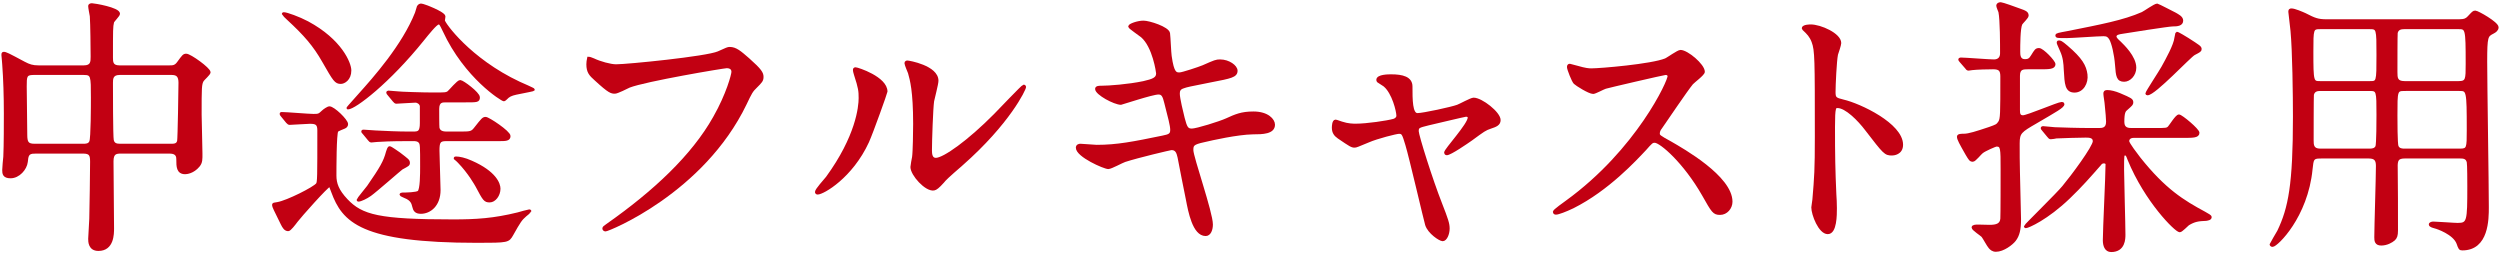
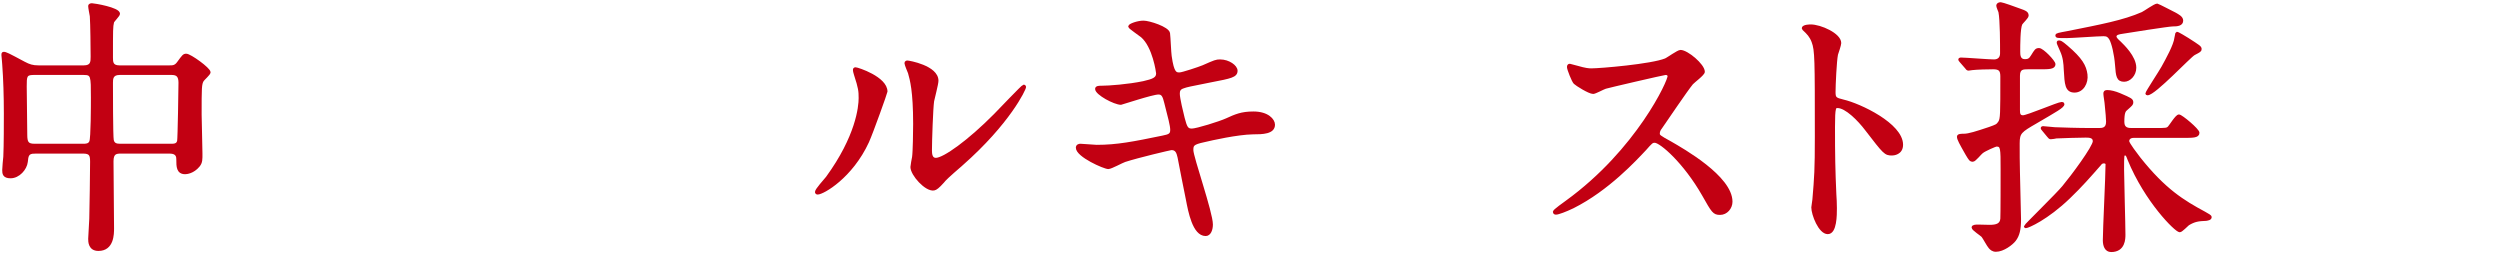
<svg xmlns="http://www.w3.org/2000/svg" version="1.0" id="レイヤー_1" x="0px" y="0px" viewBox="0 0 295 30" enable-background="new 0 0 295 30" xml:space="preserve">
  <g>
    <g>
      <path fill="#C20012" stroke="#C20012" stroke-width="0.3" stroke-miterlimit="10" d="M4.06,17.976c-0.8,0-0.864,0.416-0.928,1.12    c-0.096,0.832-0.928,1.792-1.888,1.792c-0.8,0-0.832-0.416-0.832-0.832c0-0.224,0.096-1.312,0.128-1.567    c0.064-1.216,0.064-4.224,0.064-5.088c0-2.016-0.064-4.096-0.192-5.792c0-0.159-0.096-1.056-0.096-1.119    c0-0.097,0-0.225,0.096-0.225c0.288,0,0.512,0.128,2.432,1.152c0.608,0.32,0.992,0.448,1.728,0.448h5.312    c0.96,0,0.96-0.576,0.96-1.185c0-0.96-0.032-3.871-0.096-4.768c-0.032-0.191-0.192-0.992-0.192-1.184    c0-0.192,0.192-0.192,0.32-0.192c0.224,0,3.136,0.48,3.136,1.088c0,0.192-0.672,0.832-0.704,0.992    c-0.128,0.544-0.128,0.8-0.128,4.191c0,0.48,0,1.057,0.896,1.057h5.951c0.352,0,0.672,0,0.992-0.448    c0.608-0.832,0.672-0.928,0.96-0.928c0.448,0,2.72,1.632,2.72,2.048c0,0.191-0.704,0.8-0.8,0.96    c-0.256,0.447-0.256,0.832-0.256,4.031c0,0.64,0.096,3.84,0.096,4.576c0,0.672,0.032,1.056-0.32,1.472    c-0.64,0.768-1.408,0.832-1.568,0.832c-0.896,0-0.896-0.769-0.896-1.568c0-0.288,0-0.864-0.928-0.864h-5.759    c-0.576,0-1.024,0.064-1.024,1.057c0,1.12,0.064,6.655,0.064,7.903c0,0.672,0,2.527-1.696,2.527c-1.056,0-1.056-0.96-1.056-1.279    c0-0.353,0.128-1.984,0.128-2.368c0.032-1.12,0.096-5.632,0.096-6.72c0-0.768-0.096-1.12-0.96-1.12H4.06z M9.851,17.112    c0.256,0,0.672,0,0.832-0.384c0.192-0.385,0.192-4.416,0.192-5.216c0-2.56,0-2.816-0.992-2.816H3.932    c-0.928,0-0.928,0.353-0.928,1.504c0,0.801,0.064,4.769,0.064,5.696c0,0.896,0.16,1.216,0.992,1.216H9.851z M20.219,17.112    c0.288,0,0.736,0,0.832-0.48c0.064-0.224,0.16-6.271,0.16-6.879c0-0.769-0.288-1.057-0.928-1.057h-6.176    c-0.928,0-0.928,0.641-0.928,1.088c0,0.832,0,6.368,0.096,6.752c0.096,0.48,0.448,0.576,0.864,0.576H20.219z" />
-       <path fill="#C20012" stroke="#C20012" stroke-width="0.3" stroke-miterlimit="10" d="M33.277,13.656    c-0.128-0.16-0.128-0.16-0.128-0.224c0-0.064,0.064-0.064,0.096-0.064c0.544,0,3.167,0.225,3.744,0.225    c0.64,0,0.672-0.032,1.12-0.448c0.128-0.128,0.576-0.448,0.768-0.448c0.48,0,2.048,1.504,2.048,1.952    c0,0.191-0.128,0.32-0.288,0.384c-0.128,0.064-0.768,0.288-0.864,0.416c-0.224,0.288-0.224,4.576-0.224,5.279    c0,0.929,0.288,1.76,1.344,2.88c1.792,1.888,3.808,2.432,12.575,2.432c2.72,0,4.8-0.128,7.647-0.831    c0.224-0.064,1.248-0.353,1.344-0.353c0.064,0,0.096,0.032,0.096,0.064c0,0.031-0.48,0.447-0.576,0.512    c-0.512,0.448-0.672,0.672-1.568,2.271c-0.448,0.769-0.448,0.8-4.096,0.8c-13.695,0-15.807-2.399-17.087-5.887    c-0.224-0.608-0.256-0.704-0.352-0.704c-0.256,0-3.52,3.68-3.872,4.159c-0.288,0.384-0.8,1.056-0.992,1.056    c-0.352,0-0.544-0.319-0.736-0.703c-0.832-1.696-1.024-2.048-1.024-2.24c0-0.128,0.064-0.128,0.512-0.192    c1.12-0.191,4.319-1.791,4.671-2.271c0.16-0.224,0.16-0.832,0.16-6.367c0-0.769-0.32-0.896-1.024-0.896    c-0.352,0-2.144,0.128-2.4,0.128c-0.096,0-0.16-0.063-0.288-0.191L33.277,13.656z M41.308,8.312c0,1.057-0.736,1.44-1.088,1.44    c-0.608,0-0.768-0.256-2.048-2.496c-1.088-1.92-2.176-3.168-4.224-5.056c-0.064-0.063-0.544-0.512-0.544-0.544    c0-0.064,0.064-0.064,0.096-0.064c0.32,0,1.76,0.513,2.784,1.057C40.22,4.761,41.308,7.48,41.308,8.312z M61.339,10.937    c-0.672,0.128-1.088,0.224-1.408,0.48c-0.096,0.063-0.352,0.384-0.48,0.384c-0.192,0-4.512-2.656-7.072-8.191    c-0.384-0.8-0.416-0.864-0.64-0.864c-0.288,0-1.28,1.248-1.824,1.92c-4.032,5.023-8.063,8.096-8.863,8.096    c-0.064,0,0.096-0.16,1.376-1.601c1.696-1.888,5.152-5.759,6.688-9.631c0.032-0.096,0.192-0.64,0.224-0.736    c0.096-0.159,0.224-0.224,0.352-0.224c0.288,0,2.72,0.96,2.72,1.376c0,0.096-0.064,0.416-0.064,0.479    c0,0.32,3.008,4.576,8.927,7.359c0.288,0.129,1.696,0.736,1.696,0.801C62.97,10.616,61.979,10.809,61.339,10.937z M48.219,19.224    c0,0.225-0.096,0.256-0.8,0.641c-0.128,0.063-3.104,2.688-3.744,3.136c-0.448,0.319-1.12,0.64-1.376,0.64    c-0.032,0-0.064,0-0.064-0.064c0-0.063,1.024-1.312,1.216-1.567c1.504-2.176,1.952-2.943,2.24-4.063    c0.064-0.192,0.16-0.544,0.288-0.544s0.928,0.575,1.12,0.704C48.092,18.872,48.219,18.936,48.219,19.224z M45.852,11.129    c-0.064-0.064-0.128-0.16-0.128-0.192c0-0.063,0.032-0.096,0.096-0.096c0.192,0,0.992,0.096,1.184,0.096    c0.096,0.032,2.816,0.128,4.128,0.128c1.375,0,1.536,0,1.792-0.191c0.224-0.192,1.12-1.28,1.376-1.28    c0.288,0,2.176,1.408,2.176,1.888c0,0.448-0.16,0.448-1.568,0.448h-2.304c-0.416,0-0.928,0-0.928,0.928c0,0.32,0,2.048,0.032,2.24    c0.096,0.384,0.384,0.575,0.992,0.575h1.472c1.344,0,1.504,0,1.92-0.544c0.832-1.056,0.928-1.184,1.216-1.184    c0.32,0,2.784,1.632,2.784,2.112c0,0.447-0.416,0.447-1.312,0.447h-6.175c-0.8,0-0.896,0.32-0.896,1.28    c0,0.736,0.128,3.968,0.128,4.64c0,1.792-1.12,2.655-2.176,2.655c-0.608,0-0.768-0.287-0.864-0.703    c-0.096-0.385-0.192-0.832-1.024-1.152c-0.032-0.032-0.48-0.192-0.48-0.256c0-0.064,0.096-0.096,0.192-0.096    c0.48,0,1.664-0.032,1.92-0.225c0.32-0.288,0.32-2.144,0.32-2.976c0-2.432,0-2.688-0.192-2.912    c-0.192-0.256-0.544-0.256-0.736-0.256h-0.768c-1.856,0-3.104,0.064-3.52,0.097c-0.128,0-0.576,0.063-0.672,0.063    c-0.128,0-0.192-0.063-0.288-0.191l-0.608-0.736c-0.128-0.16-0.16-0.16-0.16-0.224c0-0.064,0.064-0.064,0.128-0.064    c0.224,0,1.216,0.096,1.408,0.096c1.248,0.064,2.656,0.128,3.872,0.128h0.608c0.608,0,0.896-0.096,0.896-1.151v-2.016    c-0.064-0.385-0.48-0.544-0.64-0.544c-0.32,0-2.08,0.128-2.304,0.128c-0.096,0-0.16-0.097-0.288-0.225L45.852,11.129z     M58.907,22.264c0,0.768-0.544,1.472-1.12,1.472s-0.672-0.16-1.536-1.792c-0.096-0.159-0.864-1.567-2.112-2.848    c-0.032-0.031-0.352-0.352-0.448-0.416c0-0.063,0.032-0.063,0.128-0.063c0.352,0,1.024,0.128,1.792,0.479    C58.459,20.344,58.907,21.72,58.907,22.264z" />
-       <path fill="#C20012" stroke="#C20012" stroke-width="0.3" stroke-miterlimit="10" d="M70.044,7.033    c0.736,0.352,1.984,0.704,2.656,0.704c1.312,0,10.688-0.929,12.063-1.536c0.992-0.448,1.12-0.513,1.344-0.513    c0.704,0,1.216,0.448,2.208,1.312c1.44,1.28,1.632,1.632,1.632,2.08c0,0.416-0.16,0.575-0.736,1.151    c-0.512,0.48-0.64,0.736-1.248,2.016C82.939,22.68,71.772,27.159,71.452,27.159c-0.16,0-0.224-0.128-0.224-0.191    c0-0.128,0.096-0.192,0.416-0.416c5.567-3.904,10.079-8.128,12.639-12.672c1.568-2.751,2.176-5.087,2.176-5.407    c0-0.544-0.544-0.576-0.704-0.576c-0.352,0-9.663,1.568-11.519,2.304c-0.256,0.129-1.408,0.704-1.664,0.704    c-0.416,0-0.64,0-2.304-1.535c-0.608-0.544-0.928-0.864-0.928-1.792c0-0.256,0.032-0.416,0.096-0.736    C69.596,6.841,69.788,6.937,70.044,7.033z" />
      <path fill="#C20012" stroke="#C20012" stroke-width="0.3" stroke-miterlimit="10" d="M102.396,16.729    c-1.92,4.159-5.28,6.079-5.919,6.079c-0.128,0-0.16-0.096-0.16-0.16c0-0.256,1.024-1.376,1.28-1.695    c3.52-4.832,3.872-8.319,3.872-9.376c0-0.832-0.032-1.184-0.544-2.751c-0.064-0.225-0.128-0.416-0.128-0.576    c0-0.097,0.032-0.16,0.16-0.16c0.224,0,3.616,1.088,3.616,2.72C104.572,10.904,102.94,15.513,102.396,16.729z M107.58,19.704    c0-0.16,0.16-0.992,0.192-1.152c0.096-0.607,0.128-3.136,0.128-3.936c0-3.903-0.384-5.216-0.608-6.016    c-0.064-0.16-0.416-0.992-0.416-1.151c0-0.128,0.128-0.16,0.192-0.16c0.16,0,3.52,0.576,3.52,2.239c0,0.385-0.448,2.048-0.512,2.4    c-0.128,0.863-0.256,4.735-0.256,5.791c0,0.416,0.032,1.057,0.608,1.057c0.96,0,3.904-2.112,6.976-5.216    c0.544-0.544,3.264-3.424,3.392-3.424c0.064,0,0.128,0.063,0.128,0.128c0,0.256-1.856,4.224-7.456,9.151    c-1.664,1.439-1.984,1.76-2.208,2.048c-0.544,0.607-0.832,0.832-1.056,0.864C109.276,22.487,107.58,20.6,107.58,19.704z" />
      <path fill="#C20012" stroke="#C20012" stroke-width="0.3" stroke-miterlimit="10" d="M142.972,26.487    c0,0.608-0.224,1.216-0.704,1.216c-1.408,0-1.92-2.783-2.176-4.128c-0.16-0.8-0.864-4.287-0.992-5.023    c-0.128-0.576-0.288-0.991-0.864-0.991c-0.128,0-3.936,0.896-5.504,1.407c-0.32,0.097-1.632,0.832-1.952,0.832    c-0.48,0-3.68-1.408-3.68-2.368c0-0.256,0.224-0.319,0.384-0.319c0.288,0,1.632,0.128,1.92,0.128c2.432,0,4.352-0.384,7.775-1.088    c0.832-0.16,1.056-0.288,1.056-0.832c0-0.512-0.256-1.44-0.704-3.2c-0.192-0.8-0.352-1.119-0.832-1.119    c-0.736,0-4.352,1.216-4.416,1.216c-0.768,0-2.912-1.152-2.912-1.729c0-0.224,0.352-0.224,0.64-0.224    c0.8,0,3.104-0.16,4.928-0.544c1.12-0.256,1.632-0.448,1.632-1.056c0-0.128-0.416-3.168-1.824-4.384    c-0.224-0.192-1.472-1.024-1.472-1.152c0-0.191,0.96-0.544,1.664-0.544c0.64,0,2.88,0.704,2.976,1.344    c0.064,0.448,0.128,2.305,0.192,2.688c0.288,2.079,0.64,2.079,1.088,2.079c0.32,0,2.335-0.672,2.784-0.863    c1.376-0.608,1.536-0.672,1.984-0.672c1.024,0,1.92,0.672,1.92,1.184c0,0.64-0.64,0.768-2.976,1.216    c-2.592,0.512-2.88,0.576-3.231,0.704c-0.544,0.16-0.608,0.448-0.608,0.8c0,0.544,0.416,2.24,0.576,2.88    c0.288,1.088,0.416,1.376,0.992,1.376c0.576,0,3.328-0.864,4.096-1.216c1.056-0.48,1.76-0.8,3.167-0.8    c1.696,0,2.4,0.863,2.4,1.407c0,0.96-1.312,0.992-2.464,0.992c-1.824,0.032-4.832,0.704-5.76,0.928    c-1.344,0.288-1.408,0.48-1.408,1.088C140.668,18.552,142.972,25.079,142.972,26.487z" />
-       <path fill="#C20012" stroke="#C20012" stroke-width="0.3" stroke-miterlimit="10" d="M176.924,14.168    c0,0.513-0.448,0.672-1.024,0.864c-0.672,0.224-0.832,0.352-2.272,1.408c-0.544,0.384-2.496,1.728-2.912,1.728    c-0.128,0-0.16-0.128-0.16-0.16c0-0.352,2.784-3.327,2.784-4.128c0-0.224-0.224-0.256-0.352-0.256c-0.16,0-4,0.929-4.447,1.024    c-1.152,0.288-1.28,0.32-1.28,0.832s1.664,5.791,2.752,8.543c0.736,1.888,0.896,2.368,0.896,2.944c0,0.672-0.32,1.344-0.672,1.344    c-0.32,0-1.632-0.864-1.92-1.792c-0.16-0.512-1.888-7.968-2.336-9.439c-0.384-1.28-0.448-1.439-0.896-1.439    c-0.32,0-2.592,0.575-3.616,1.023c-1.312,0.544-1.44,0.608-1.632,0.608c-0.32,0-0.48-0.097-1.888-1.057    c-0.416-0.287-0.64-0.607-0.64-1.151c0-0.192,0.032-0.8,0.288-0.8c0.096,0,0.576,0.191,0.704,0.224    c0.768,0.256,1.375,0.256,1.696,0.256c1.28,0,3.68-0.352,4.479-0.576c0.192-0.063,0.448-0.224,0.448-0.512    c0-0.512-0.512-2.72-1.568-3.584c-0.128-0.096-0.64-0.416-0.736-0.479c-0.032-0.032-0.064-0.096-0.064-0.16    c0-0.512,1.312-0.512,1.6-0.512c1.312,0,2.368,0.256,2.368,1.279c0,1.568,0,3.296,0.736,3.296c0.672,0,4.064-0.735,4.736-0.991    c0.288-0.097,1.6-0.832,1.888-0.832C174.812,11.673,176.924,13.336,176.924,14.168z" />
      <path fill="#C20012" stroke="#C20012" stroke-width="0.3" stroke-miterlimit="10" d="M196.54,8.696    c-0.224,0-6.943,1.568-7.104,1.633c-0.224,0.063-1.216,0.607-1.439,0.607c-0.48,0-1.984-0.96-2.176-1.152    c-0.224-0.224-0.768-1.632-0.768-1.855c0-0.16,0.032-0.256,0.192-0.256c0.032,0,0.736,0.192,0.832,0.224    c0.992,0.288,1.376,0.32,1.696,0.32c1.088,0,7.104-0.512,8.767-1.184c0.288-0.128,1.472-0.992,1.76-0.992    c0.768,0,2.72,1.632,2.72,2.432c0,0.288-1.184,1.152-1.376,1.376c-0.64,0.768-3.168,4.512-3.68,5.248    c-0.128,0.159-0.256,0.384-0.256,0.64c0,0.288,0.064,0.352,1.408,1.088c1.44,0.832,7.167,4.063,7.167,6.976    c0,0.735-0.576,1.408-1.312,1.408s-0.864-0.225-1.984-2.208c-2.208-3.872-5.023-6.304-5.728-6.304c-0.32,0-0.416,0.096-1.12,0.896    c-1.12,1.185-4.384,4.768-8.543,6.848c-0.864,0.416-1.728,0.736-1.984,0.736c-0.064,0-0.224,0-0.224-0.192    c0-0.128,1.28-1.056,1.472-1.184c8.351-6.048,12.159-14.335,12.063-14.847C196.861,8.696,196.604,8.696,196.54,8.696z" />
      <path fill="#C20012" stroke="#C20012" stroke-width="0.3" stroke-miterlimit="10" d="M213.661,3.033    c1.152,0,3.456,1.023,3.456,2.048c0,0.224-0.32,1.152-0.384,1.344c-0.16,0.8-0.288,3.647-0.288,4.448    c0,0.703,0.128,0.8,1.056,1.023c1.952,0.448,6.911,2.784,6.911,5.184c0,1.056-0.992,1.12-1.152,1.12    c-0.8,0-0.896-0.128-3.04-2.912c-0.896-1.184-2.4-2.688-3.392-2.688c-0.32,0-0.448,0-0.448,2.368c0,3.392,0.032,5.087,0.16,7.967    c0.032,0.353,0.064,1.152,0.064,1.632c0,0.8,0,2.912-0.928,2.912c-0.96,0-1.792-2.176-1.792-3.008c0-0.128,0.128-0.8,0.128-0.928    c0.224-2.656,0.288-3.488,0.288-7.424c0-9.151,0-10.175-0.384-11.199c-0.256-0.672-0.576-0.992-1.088-1.472l-0.064-0.128    C212.797,3.033,213.629,3.033,213.661,3.033z" />
      <path fill="#C20012" stroke="#C20012" stroke-width="0.3" stroke-miterlimit="10" d="M239.357,8.024c-0.64,0-1.152,0-1.152,0.929    v4.031c0,0.416,0.032,0.768,0.512,0.768c0.512,0,4.16-1.567,4.543-1.567c0.064,0,0.192,0,0.192,0.096    c0,0.32-0.864,0.769-3.2,2.145c-1.824,1.056-2.08,1.216-2.08,2.495c0,1.12,0,2.272,0.032,3.424c0,0.769,0.128,4.672,0.128,5.536    c0,1.184-0.16,1.888-0.608,2.464c-0.32,0.416-1.344,1.216-2.208,1.216c-0.384,0-0.608-0.225-0.736-0.385    c-0.16-0.159-0.672-1.119-0.832-1.312c-0.128-0.16-1.152-0.8-1.152-1.023c0-0.192,0.416-0.192,0.608-0.192    c0.192,0,1.152,0.032,1.376,0.032c0.8,0,1.344-0.16,1.408-0.864c0.032-0.224,0.032-5.151,0.032-5.823c0-2.528,0-2.848-0.64-2.848    c-0.128,0-1.376,0.544-1.696,0.8c-0.192,0.128-0.864,0.991-1.088,0.991c-0.288,0-0.352-0.128-0.736-0.768    c-0.704-1.248-0.992-1.728-0.992-2.048c0-0.191,0.416-0.191,0.672-0.191c0.576,0,1.472-0.288,3.008-0.801    c0.8-0.288,0.928-0.319,1.184-0.703c0.256-0.416,0.256-0.929,0.256-5.408c0-0.735-0.224-0.992-0.992-0.992    c-0.608,0-1.92,0.032-2.464,0.097c-0.064,0-0.384,0.063-0.448,0.063c-0.128,0-0.192-0.096-0.288-0.224l-0.64-0.736    c-0.128-0.16-0.128-0.16-0.128-0.191c0-0.064,0.064-0.097,0.128-0.097c0.544,0,3.296,0.225,3.936,0.225    c0.512,0,0.864-0.288,0.864-0.864c0-1.088,0-3.936-0.192-4.896c-0.032-0.096-0.256-0.608-0.256-0.736    c0-0.16,0.16-0.256,0.384-0.256c0.16,0,1.792,0.576,2.112,0.704c0.832,0.288,1.024,0.384,1.024,0.736c0,0.191-0.64,0.8-0.736,0.96    c-0.256,0.512-0.256,2.56-0.256,3.264c0,0.384,0,1.056,0.704,1.056c0.384,0,0.608-0.096,0.864-0.544    c0.384-0.608,0.448-0.768,0.8-0.768c0.416,0,1.792,1.439,1.792,1.76c0,0.447-0.64,0.447-1.696,0.447H239.357z M251.772,16.12    c-0.384,0-0.672,0.192-0.672,0.544c0,0.288,1.056,1.632,1.344,2.016c2.976,3.744,5.184,5.088,7.68,6.432    c0.448,0.256,0.704,0.384,0.704,0.512c0,0.225-0.352,0.257-0.512,0.288c-0.896,0.032-1.376,0.097-2.112,0.544    c-0.128,0.097-0.8,0.801-0.992,0.801c-0.448,0-4-3.521-6.016-8.448c-0.192-0.512-0.224-0.607-0.448-0.607    c-0.256,0-0.256,0.096-0.256,1.824c0,1.088,0.16,6.431,0.16,7.646c0,0.48,0,1.92-1.536,1.92c-0.64,0-0.832-0.64-0.832-1.247    c0-1.28,0.32-7.584,0.32-8.992c0-0.096-0.128-0.224-0.352-0.224c-0.256,0-0.384,0.16-0.48,0.288    c-1.184,1.344-2.208,2.527-3.616,3.872c-2.624,2.527-4.864,3.487-5.12,3.487c-0.032,0-0.064-0.032-0.064-0.063    c0-0.097,3.872-3.872,4.512-4.672c0.992-1.185,3.616-4.704,3.616-5.376c0-0.576-0.608-0.576-0.992-0.576    c-0.736,0-2.784,0.064-3.456,0.097c-0.096,0.031-0.544,0.096-0.672,0.096c-0.096,0-0.16-0.064-0.288-0.224l-0.608-0.736    c-0.128-0.16-0.128-0.16-0.128-0.192c0-0.063,0.064-0.096,0.096-0.096c0.224,0,1.184,0.128,1.408,0.128    c0.928,0.032,2.592,0.096,4.383,0.096h0.768c0.448,0,1.056,0,1.056-0.896c0-0.224-0.064-1.184-0.16-2.016    c0-0.192-0.16-1.088-0.16-1.28c0-0.224,0.064-0.288,0.32-0.288c0.384,0,0.896,0.128,1.44,0.353c1.344,0.575,1.472,0.64,1.472,0.96    c0,0.191-0.064,0.256-0.608,0.735c-0.288,0.225-0.448,0.416-0.448,1.568c0,0.863,0.672,0.863,1.024,0.863h2.688    c1.344,0,1.472,0,1.696-0.224c0.192-0.192,0.896-1.376,1.184-1.376s2.272,1.664,2.272,2.016c0,0.448-0.64,0.448-1.728,0.448    H251.772z M250.14,5.017c0.352,0.353,1.792,1.696,1.792,2.977c0,0.863-0.672,1.504-1.28,1.504c-0.768,0-0.832-0.513-0.928-1.824    c-0.096-1.28-0.416-2.624-0.704-3.104c-0.192-0.32-0.384-0.448-0.8-0.448c-0.704,0-3.744,0.224-4.352,0.224    c-1.056,0-1.184,0-1.184-0.159c0-0.129,0.16-0.16,1.376-0.385c3.84-0.768,6.56-1.279,8.735-2.239    c0.288-0.128,1.472-0.992,1.76-0.992c0.064,0,1.919,0.96,2.112,1.056c0.32,0.192,0.8,0.416,0.8,0.8c0,0.48-0.512,0.544-1.12,0.544    c-0.448,0-5.12,0.736-5.887,0.864c-0.416,0.064-0.864,0.128-0.864,0.48C249.596,4.505,249.82,4.729,250.14,5.017z M244.796,10.776    c-0.992,0-1.023-0.863-1.12-2.527c-0.032-0.8-0.096-1.504-0.448-2.272c-0.352-0.8-0.384-0.863-0.384-0.96    c0-0.096,0.064-0.096,0.096-0.096c0.16,0,0.256,0,0.928,0.576c1.728,1.472,2.176,2.304,2.304,3.296    C246.3,9.784,245.724,10.776,244.796,10.776z M259.643,5.785c0,0.191-0.064,0.224-0.736,0.576    c-0.512,0.256-4.672,4.735-5.504,4.735c-0.064,0-0.096-0.032-0.096-0.064c0-0.159,1.632-2.623,1.888-3.104    c0.512-0.928,1.44-2.592,1.536-3.456c0.032-0.063,0.096-0.575,0.128-0.575c0.16,0,1.056,0.575,1.28,0.703    C259.483,5.465,259.643,5.561,259.643,5.785z" />
-       <path fill="#C20012" stroke="#C20012" stroke-width="0.3" stroke-miterlimit="10" d="M273.789,18.552    c-0.928,0-0.928,0.256-1.056,1.408c-0.544,5.6-4.096,9.023-4.576,9.023c-0.128,0-0.192-0.096-0.192-0.16    c0-0.032,0.768-1.28,0.896-1.536c1.312-2.72,1.856-5.535,1.856-13.503c0-2.527-0.064-7.775-0.288-10.143    c-0.032-0.353-0.256-2.177-0.256-2.24c0-0.192,0.032-0.256,0.224-0.256c0.352,0,1.248,0.384,1.6,0.544    c1.12,0.576,1.504,0.735,2.528,0.735h15.647c0.704,0,0.896-0.159,1.12-0.384c0.544-0.576,0.576-0.64,0.8-0.64    c0.256,0,2.592,1.312,2.592,1.824c0,0.287-0.256,0.479-0.512,0.607c-0.736,0.384-0.832,0.416-0.832,3.456    c0,2.624,0.192,14.431,0.192,17.15c0,1.408,0,4.96-2.976,4.96c-0.288,0-0.32-0.064-0.544-0.704    c-0.448-1.152-2.4-1.824-2.688-1.888c-0.096-0.032-0.576-0.128-0.576-0.32c0-0.128,0.224-0.191,0.384-0.191    c0.416,0,2.432,0.159,2.88,0.159c1.248,0,1.28-0.352,1.28-4.415c0-0.416,0-2.656-0.064-2.912    c-0.128-0.576-0.608-0.576-0.959-0.576h-6.496c-0.864,0-1.024,0.32-0.992,1.248c0.032,2.304,0.032,4.928,0.032,7.392    c0,0.608-0.096,0.832-0.32,1.056c-0.288,0.256-0.864,0.576-1.504,0.576c-0.64,0-0.672-0.416-0.672-0.832    c0-1.184,0.192-7.071,0.192-8.415c0-0.704-0.224-1.024-0.992-1.024H273.789z M279.613,9.721c0.96,0,0.96,0,0.96-3.231    c0-3.104,0-3.2-0.96-3.2h-5.824c-0.96,0-0.96,0.128-0.96,2.784c0,3.647,0.032,3.647,0.992,3.647H279.613z M279.613,17.688    c0.288,0,0.672-0.032,0.832-0.385c0.128-0.256,0.128-3.327,0.128-3.743c0-2.848,0-2.976-0.96-2.976h-5.824    c-0.352,0-0.768,0.063-0.896,0.575c-0.032,0.16-0.032,4.672-0.032,5.408c0,0.512,0,1.12,0.928,1.12H279.613z M283.74,3.289    c-0.416,0-0.832,0.064-0.96,0.576c-0.032,0.191-0.032,3.872-0.032,4.64c0,0.672,0,1.216,0.992,1.216h6.368    c0.992,0,0.992-0.352,0.992-2.176c0-4.256-0.032-4.256-1.056-4.256H283.74z M283.74,10.585c-0.992,0-0.992,0.096-0.992,3.039    c0,0.513,0,3.393,0.128,3.648c0.16,0.416,0.64,0.416,0.864,0.416h6.528c0.959,0,0.959-0.225,0.959-2.336    c0-4.704-0.032-4.768-1.024-4.768H283.74z" />
    </g>
  </g>
</svg>